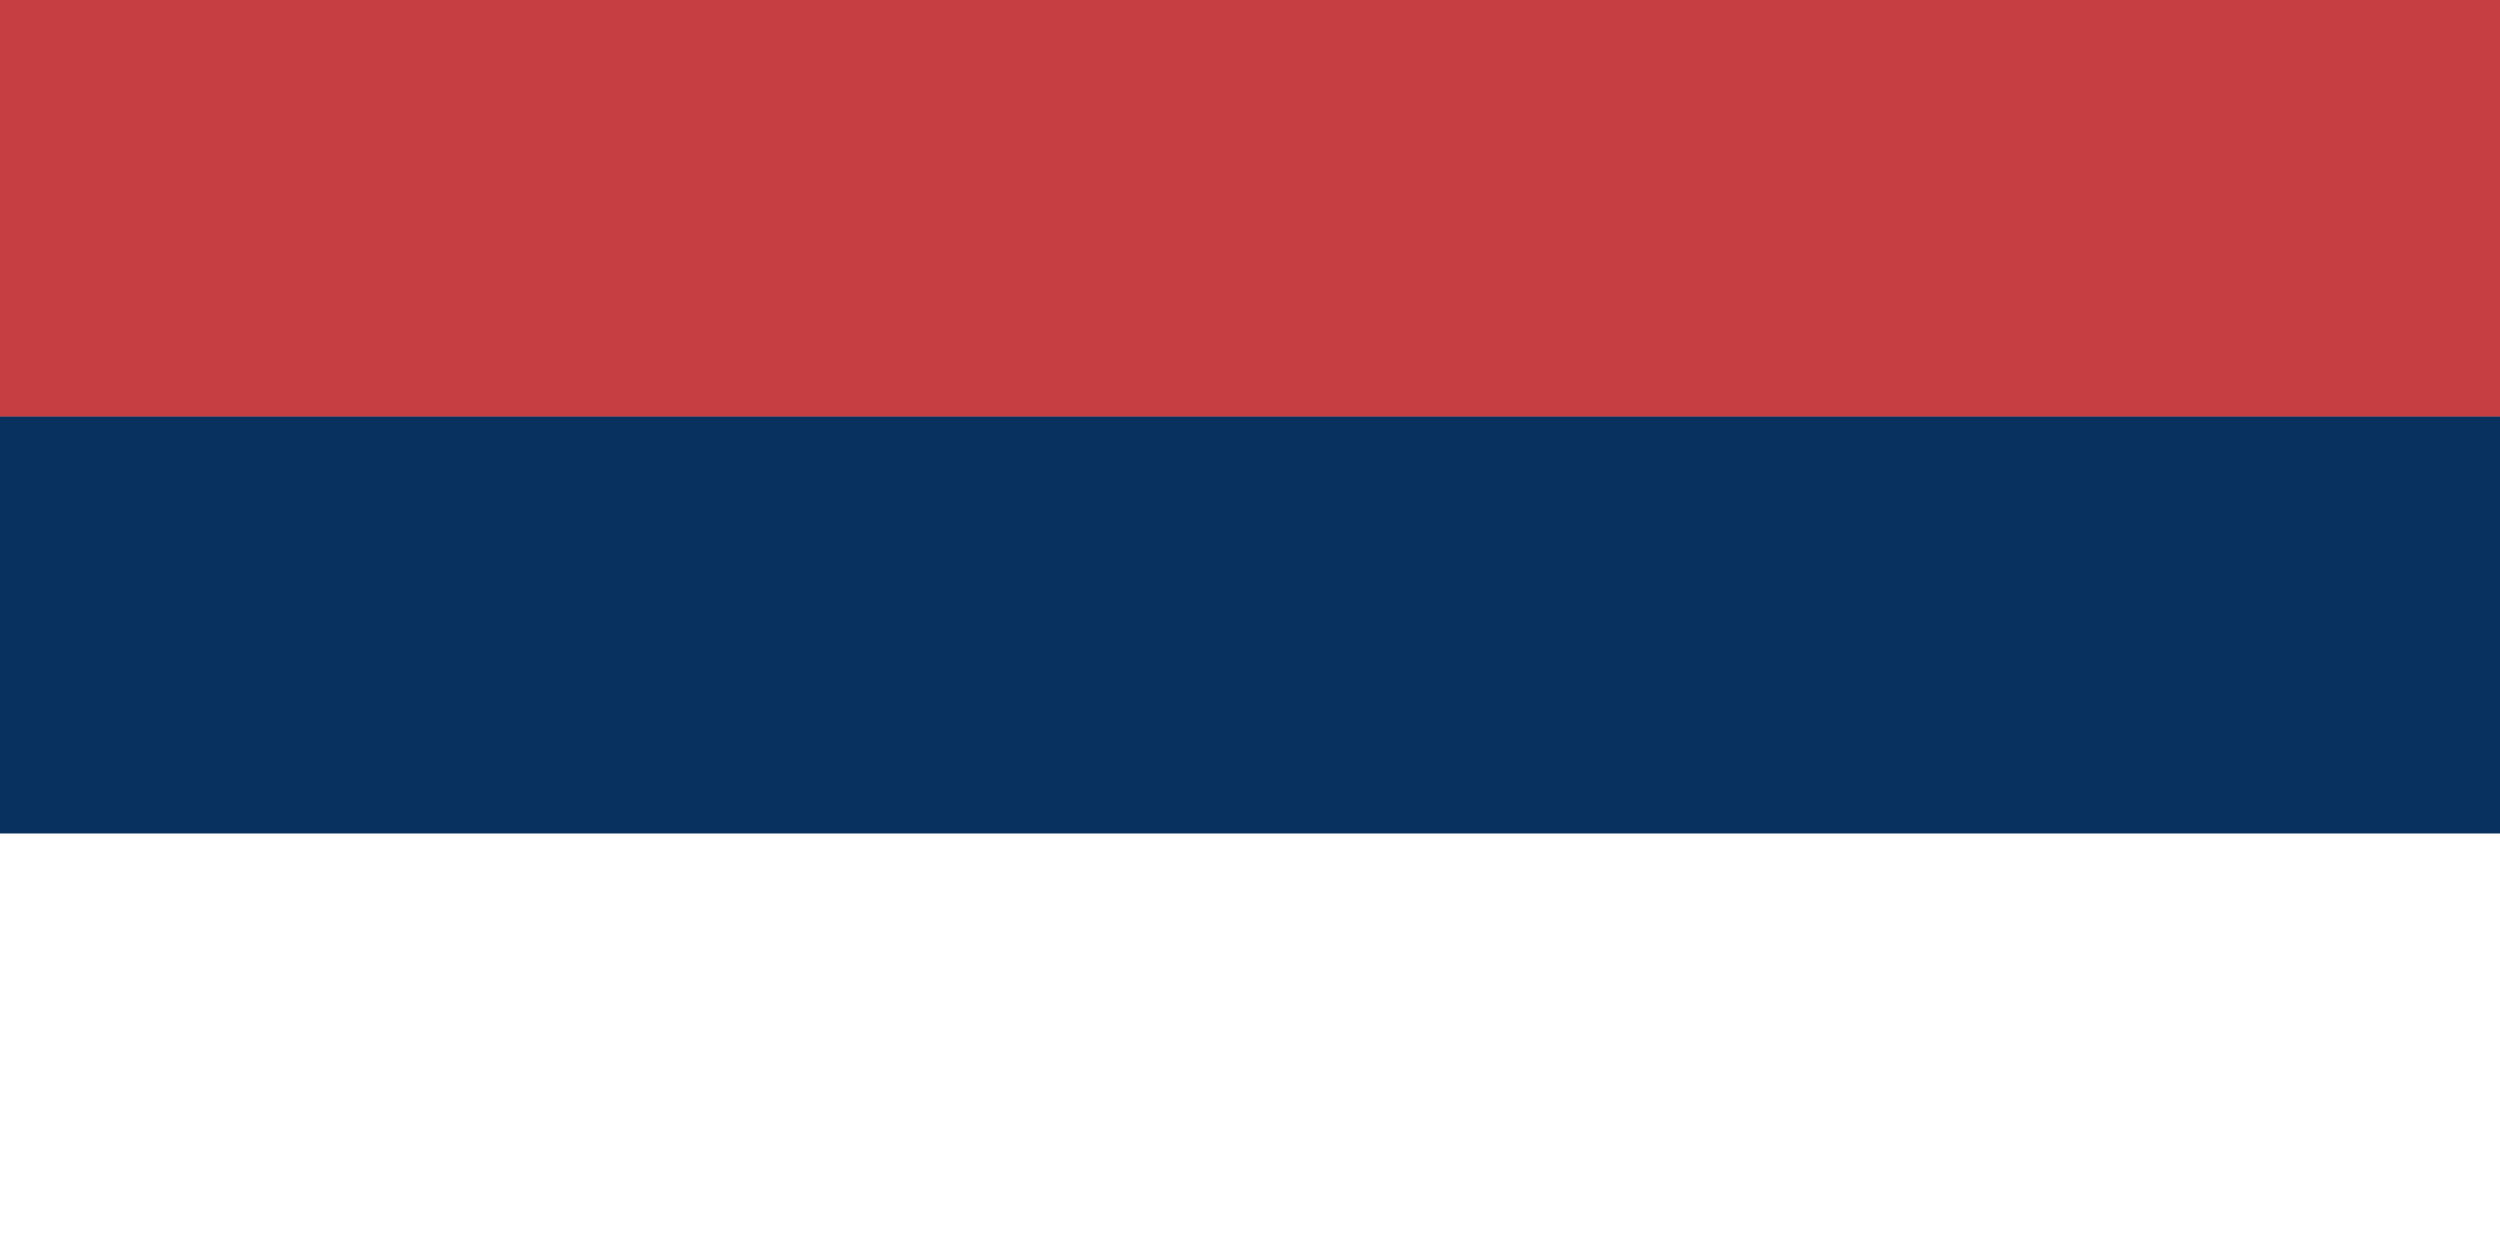
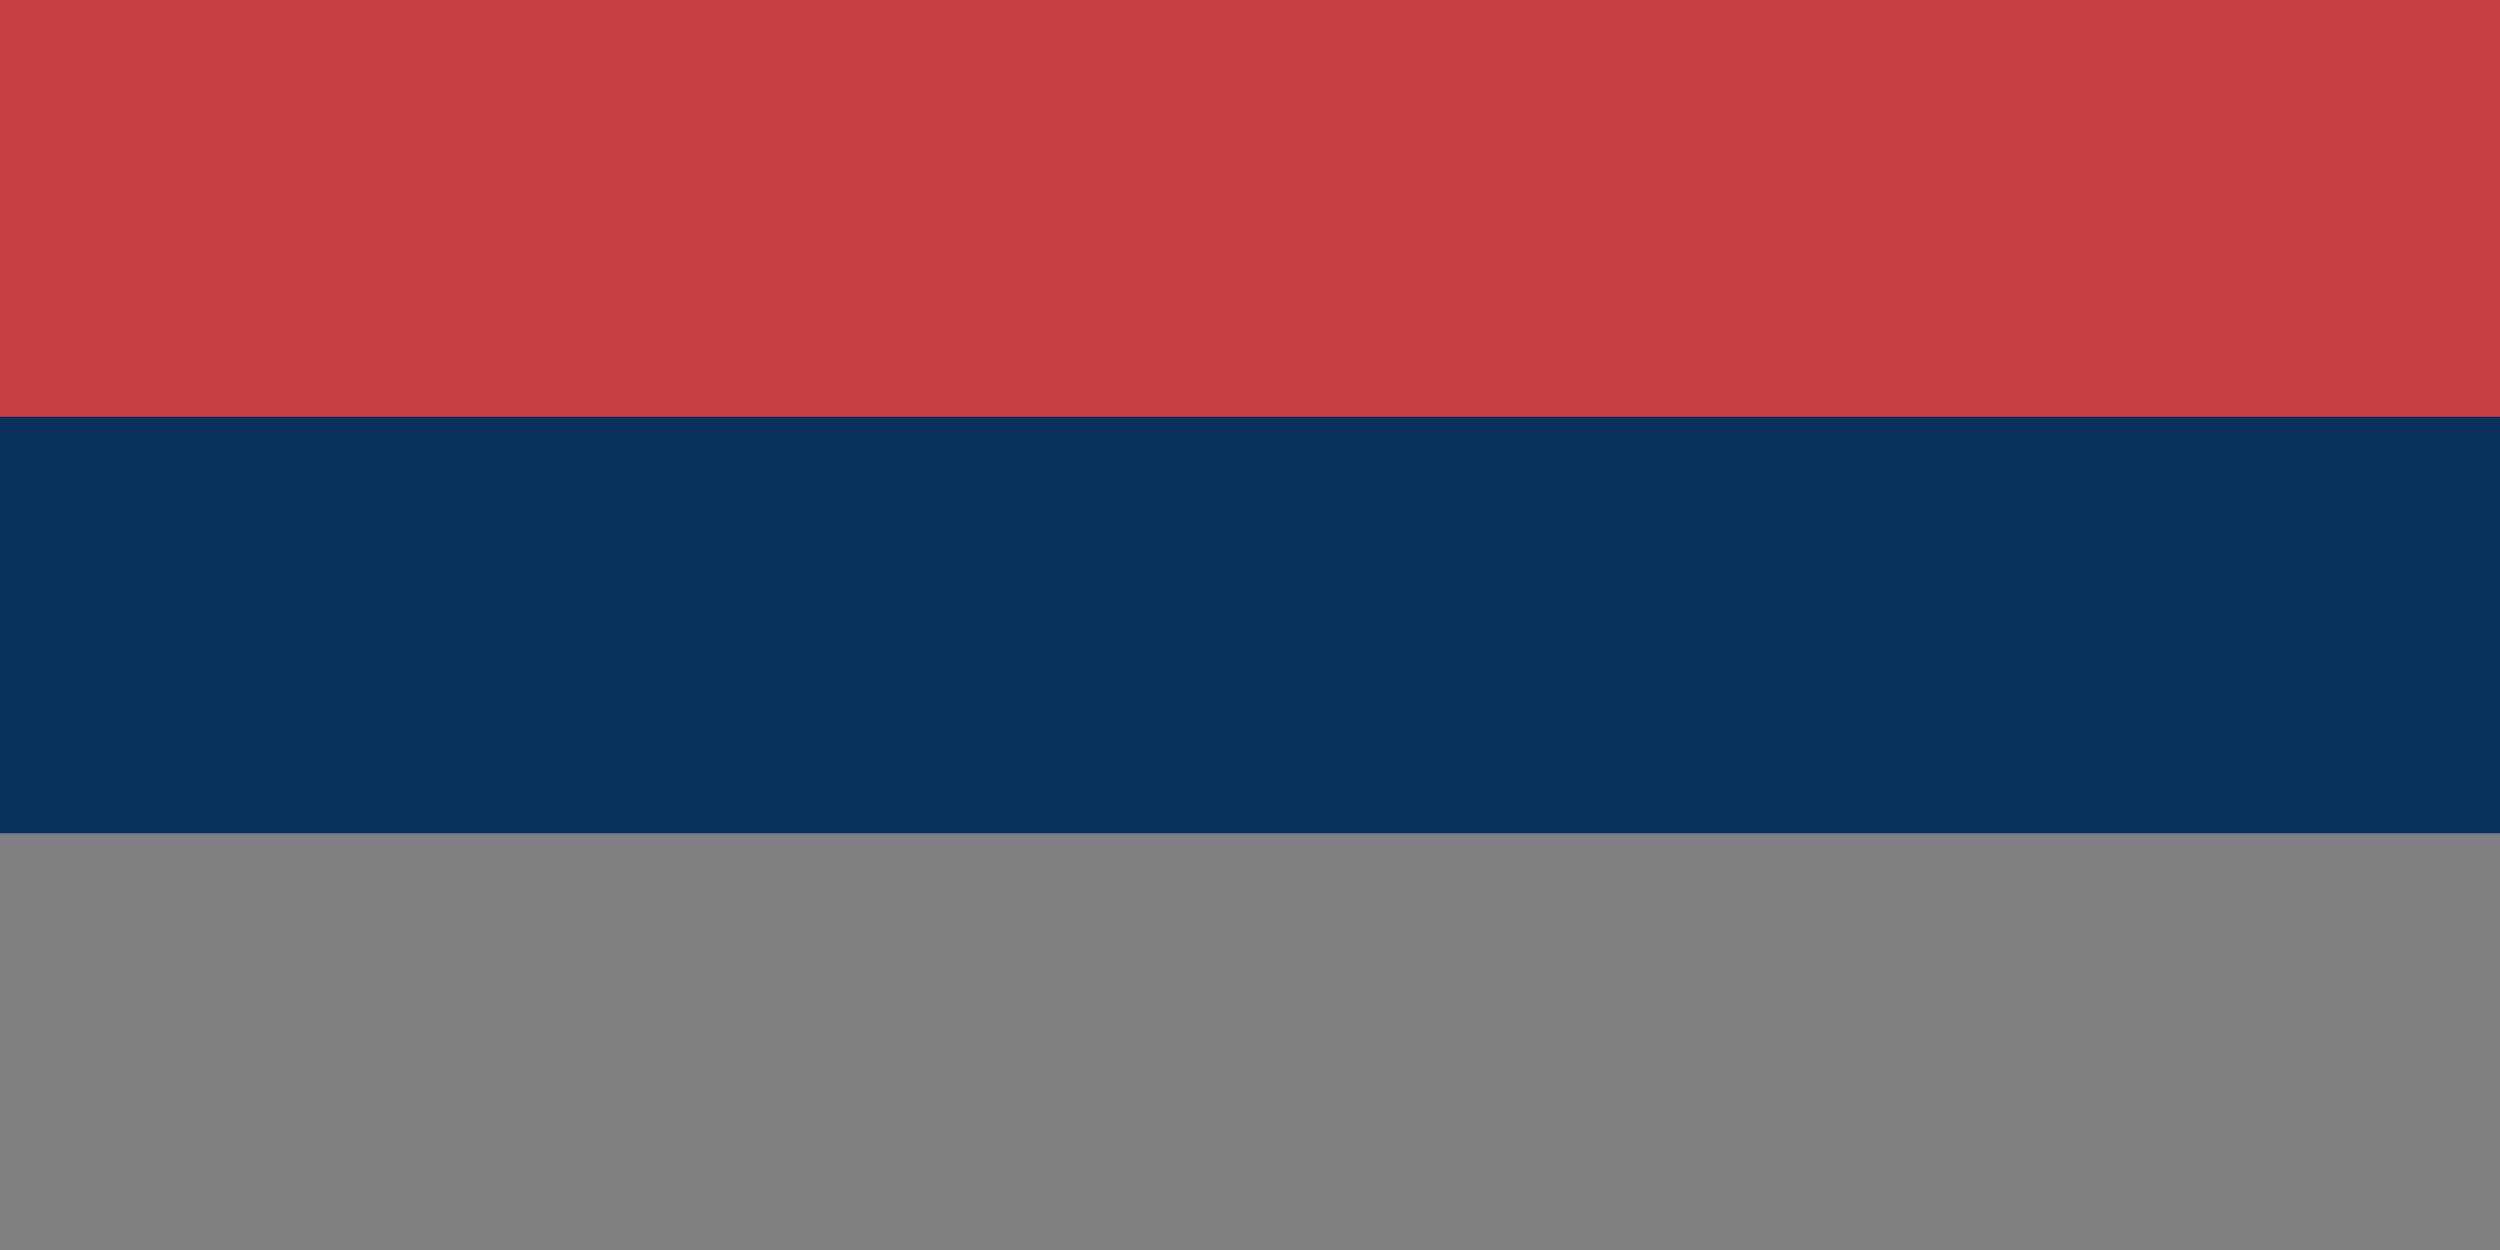
<svg xmlns="http://www.w3.org/2000/svg" xml:space="preserve" width="158.75mm" height="79.375mm" style="shape-rendering:geometricPrecision; text-rendering:geometricPrecision; image-rendering:optimizeQuality; fill-rule:evenodd; clip-rule:evenodd" viewBox="0 0 158.75 79.375" version="1.0">
  <rect x="0" y="0" width="158.75" height="79.375" fill="#808080" stroke="none" />
  <defs>
    <style type="text/css">
   
    .fil0 {fill:white}
    .fil2 {fill:#083160}
    .fil1 {fill:#C63D42}
   
  </style>
  </defs>
  <g id="Layer_x0020_1">
    <g id="_37848920">
-       <polygon id="rect1363" class="fil0" points="0,79.375 158.75,79.375 158.75,52.917 0,52.917 " />
      <polygon id="rect2094" class="fil1" points="0,26.458 158.75,26.458 158.75,0 0,0 " />
      <polygon id="rect2831" class="fil2" points="0,52.917 158.75,52.917 158.75,26.458 0,26.458 " />
    </g>
  </g>
</svg>